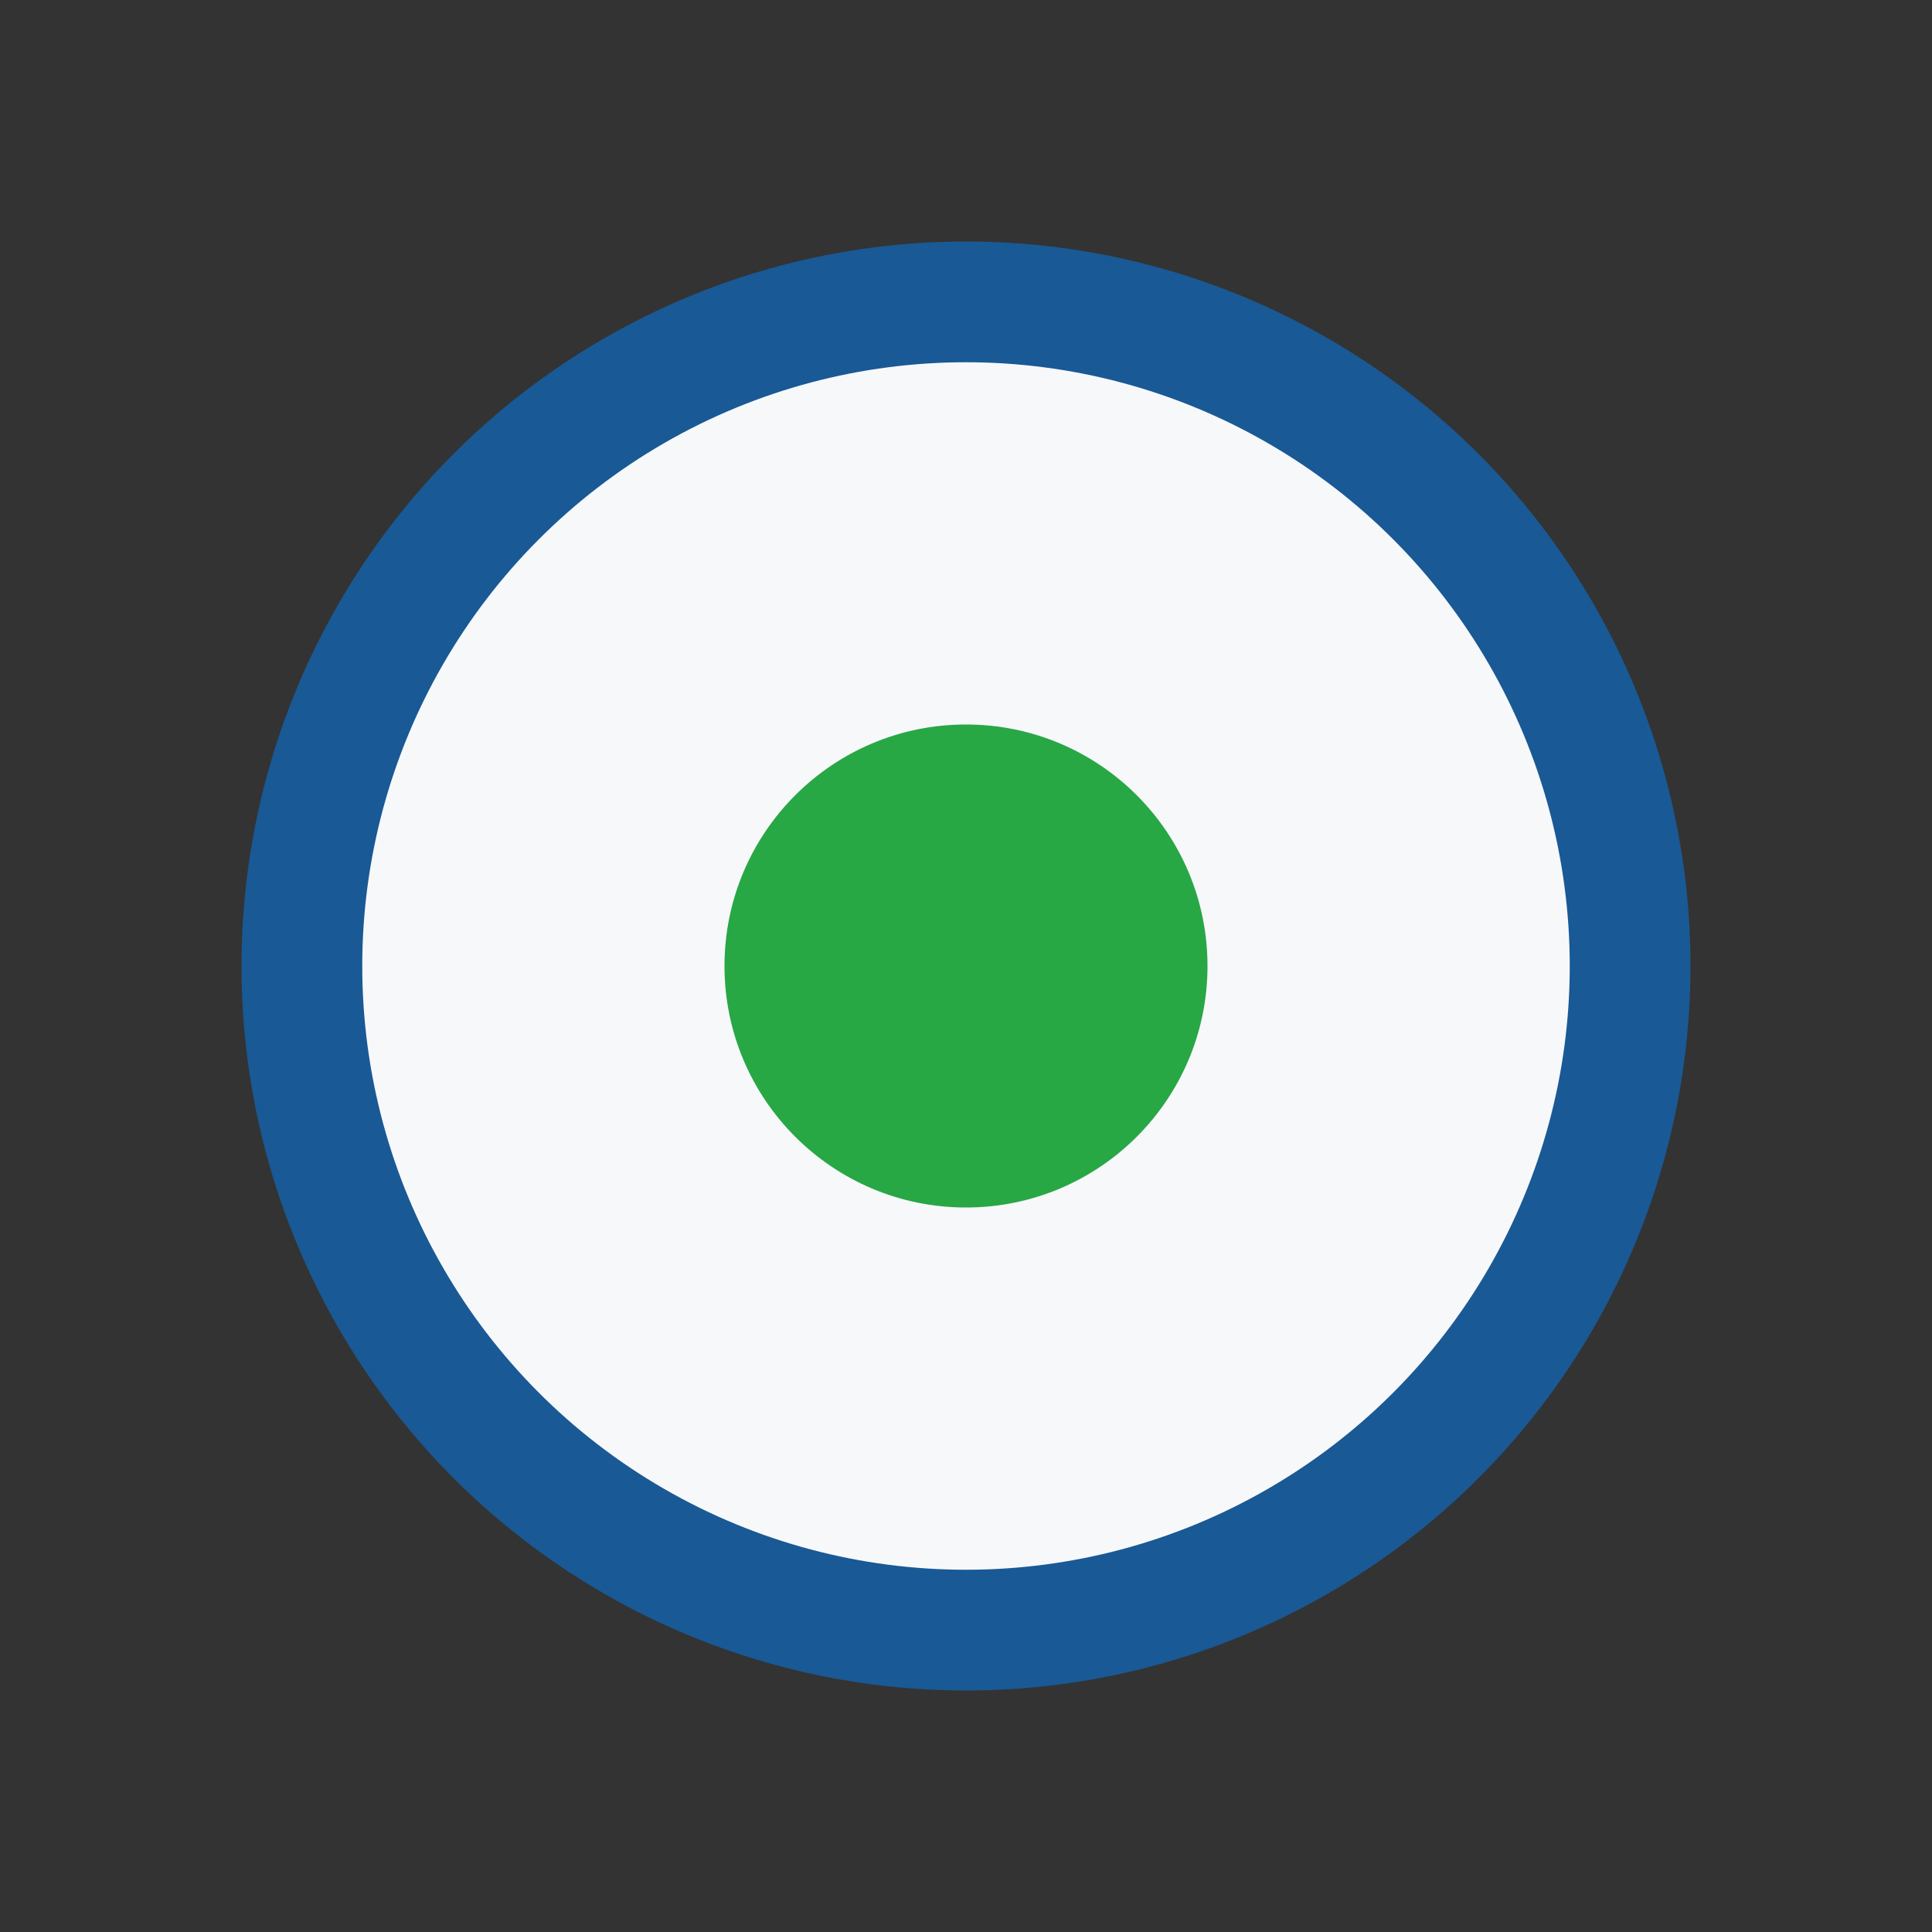
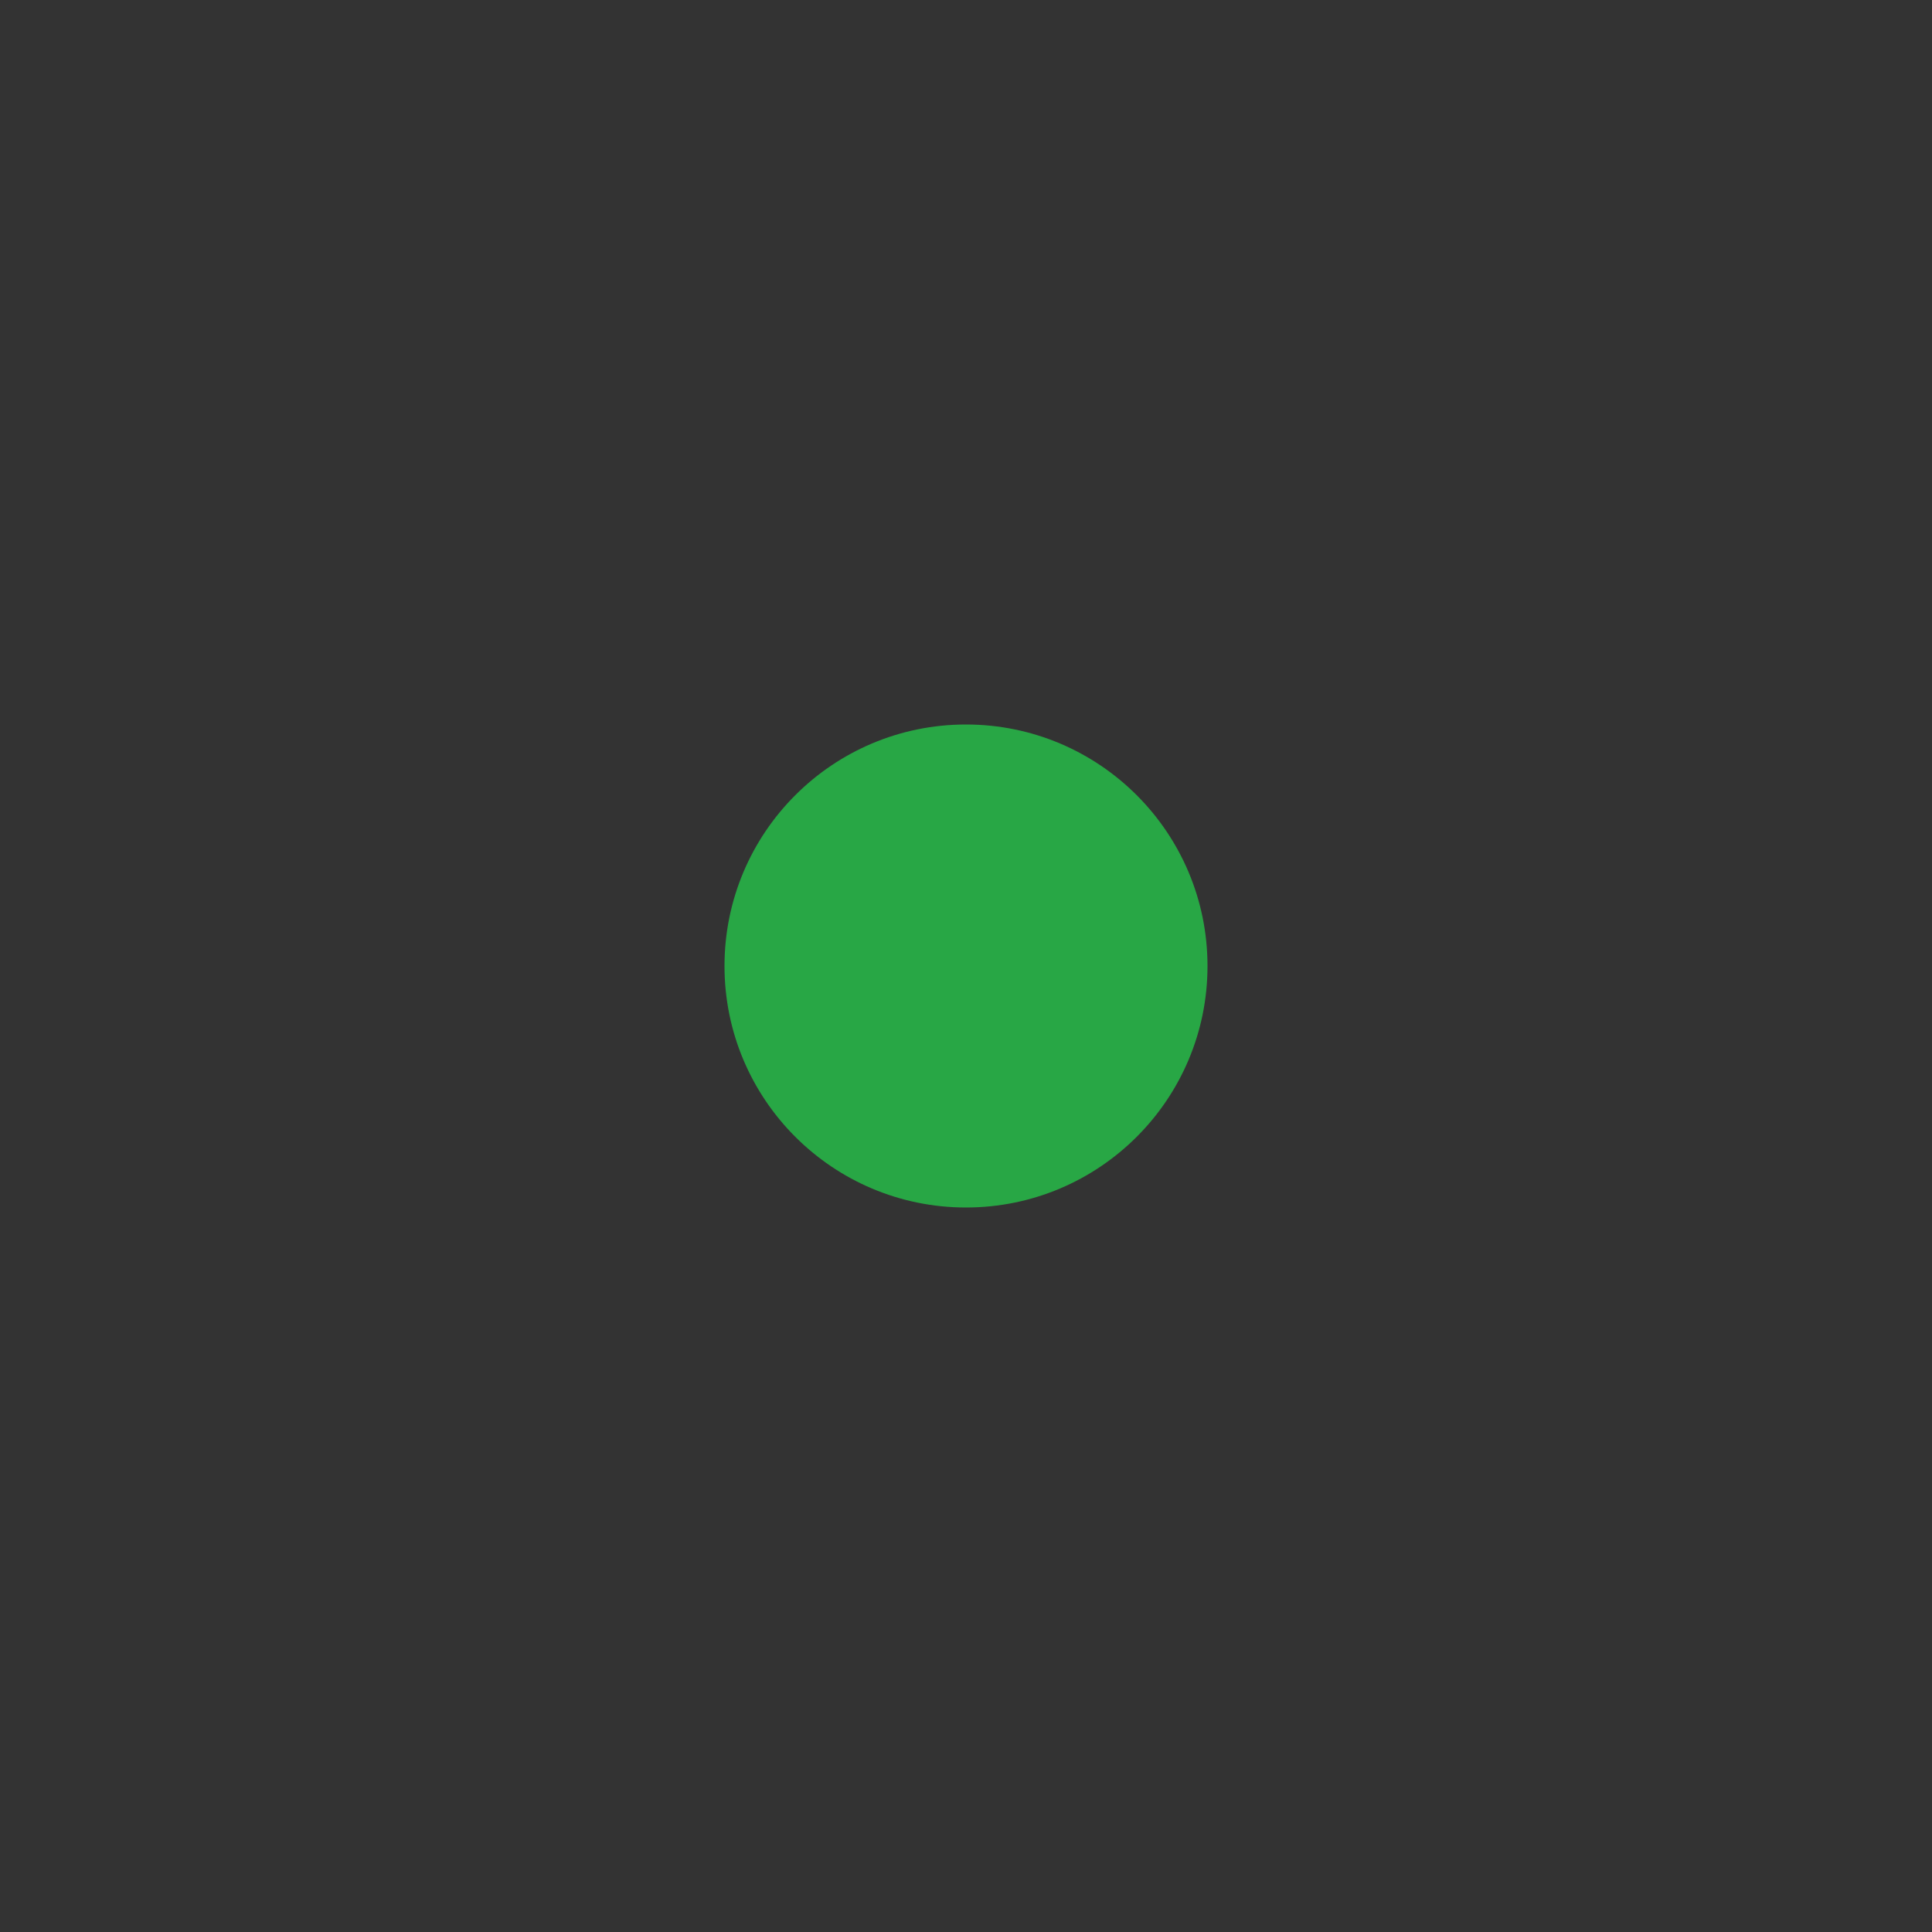
<svg xmlns="http://www.w3.org/2000/svg" width="32" height="32" viewBox="0 0 32 32">
  <rect x="0" y="0" width="32" height="32" fill="#333333" stroke="none" />
-   <circle cx="16" cy="16" r="11" stroke="#195995" stroke-width="2" fill="#F7F8FA" />
  <circle cx="16" cy="16" r="4" fill="#28A745" />
</svg>